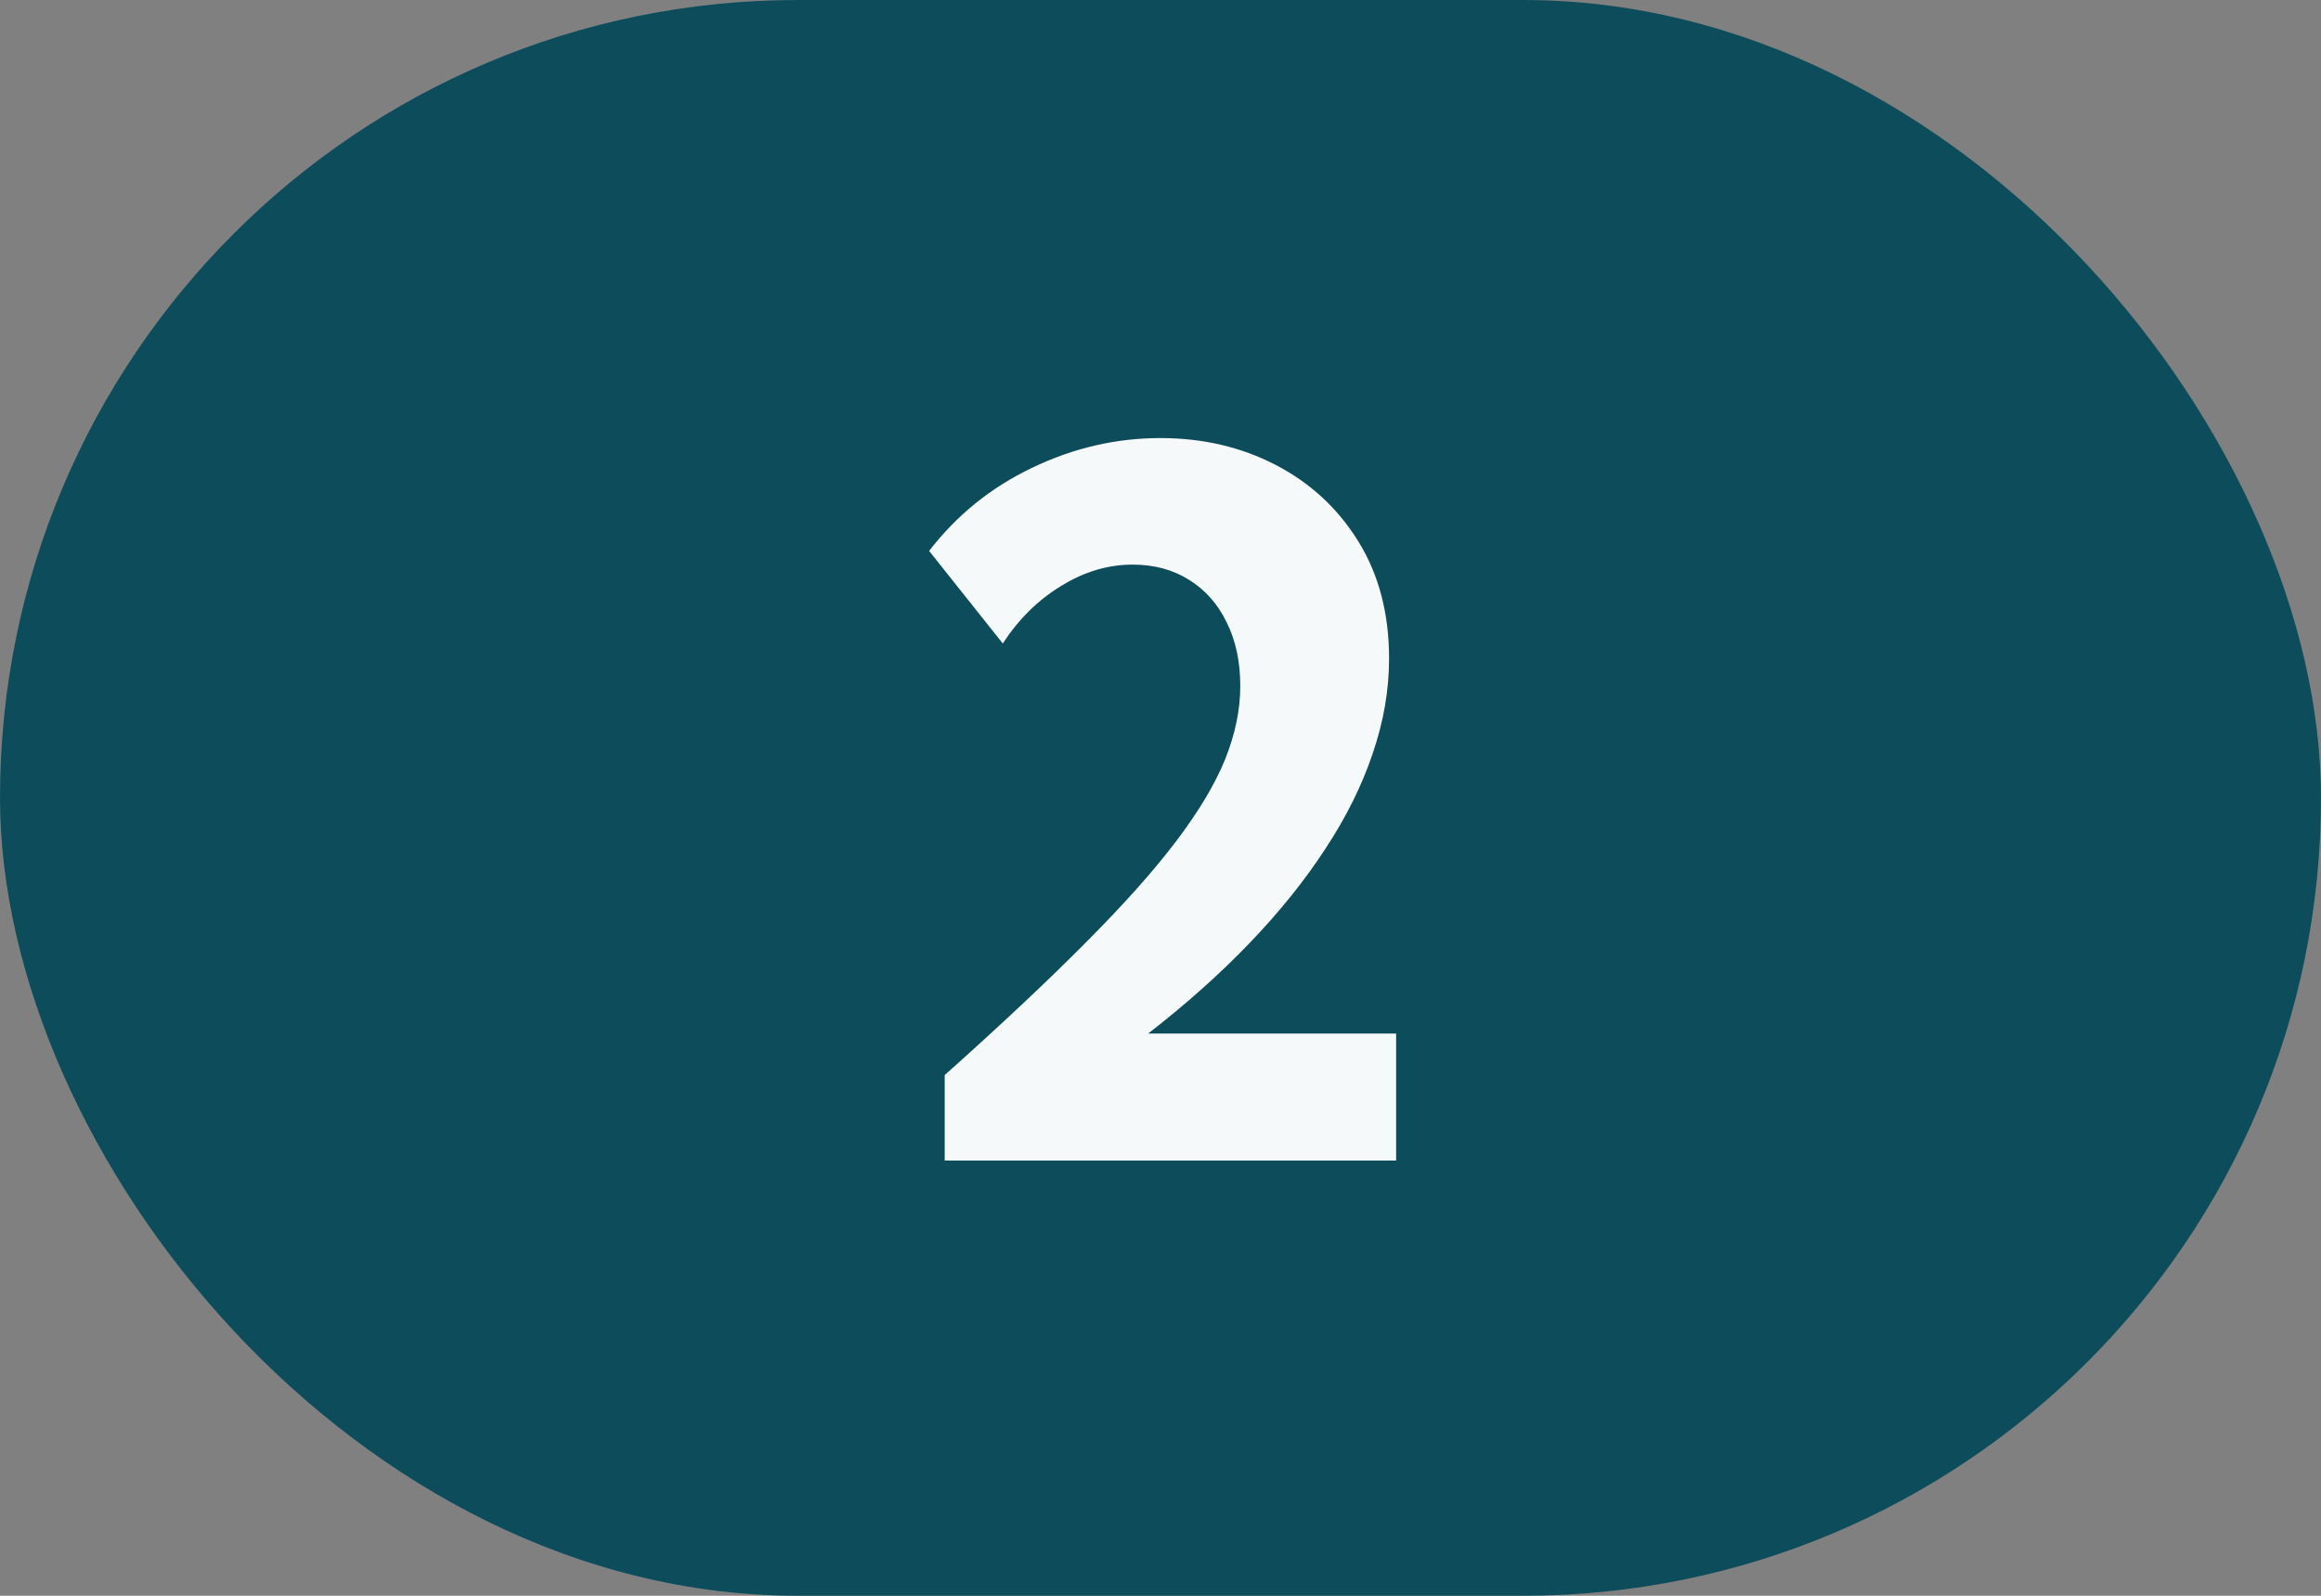
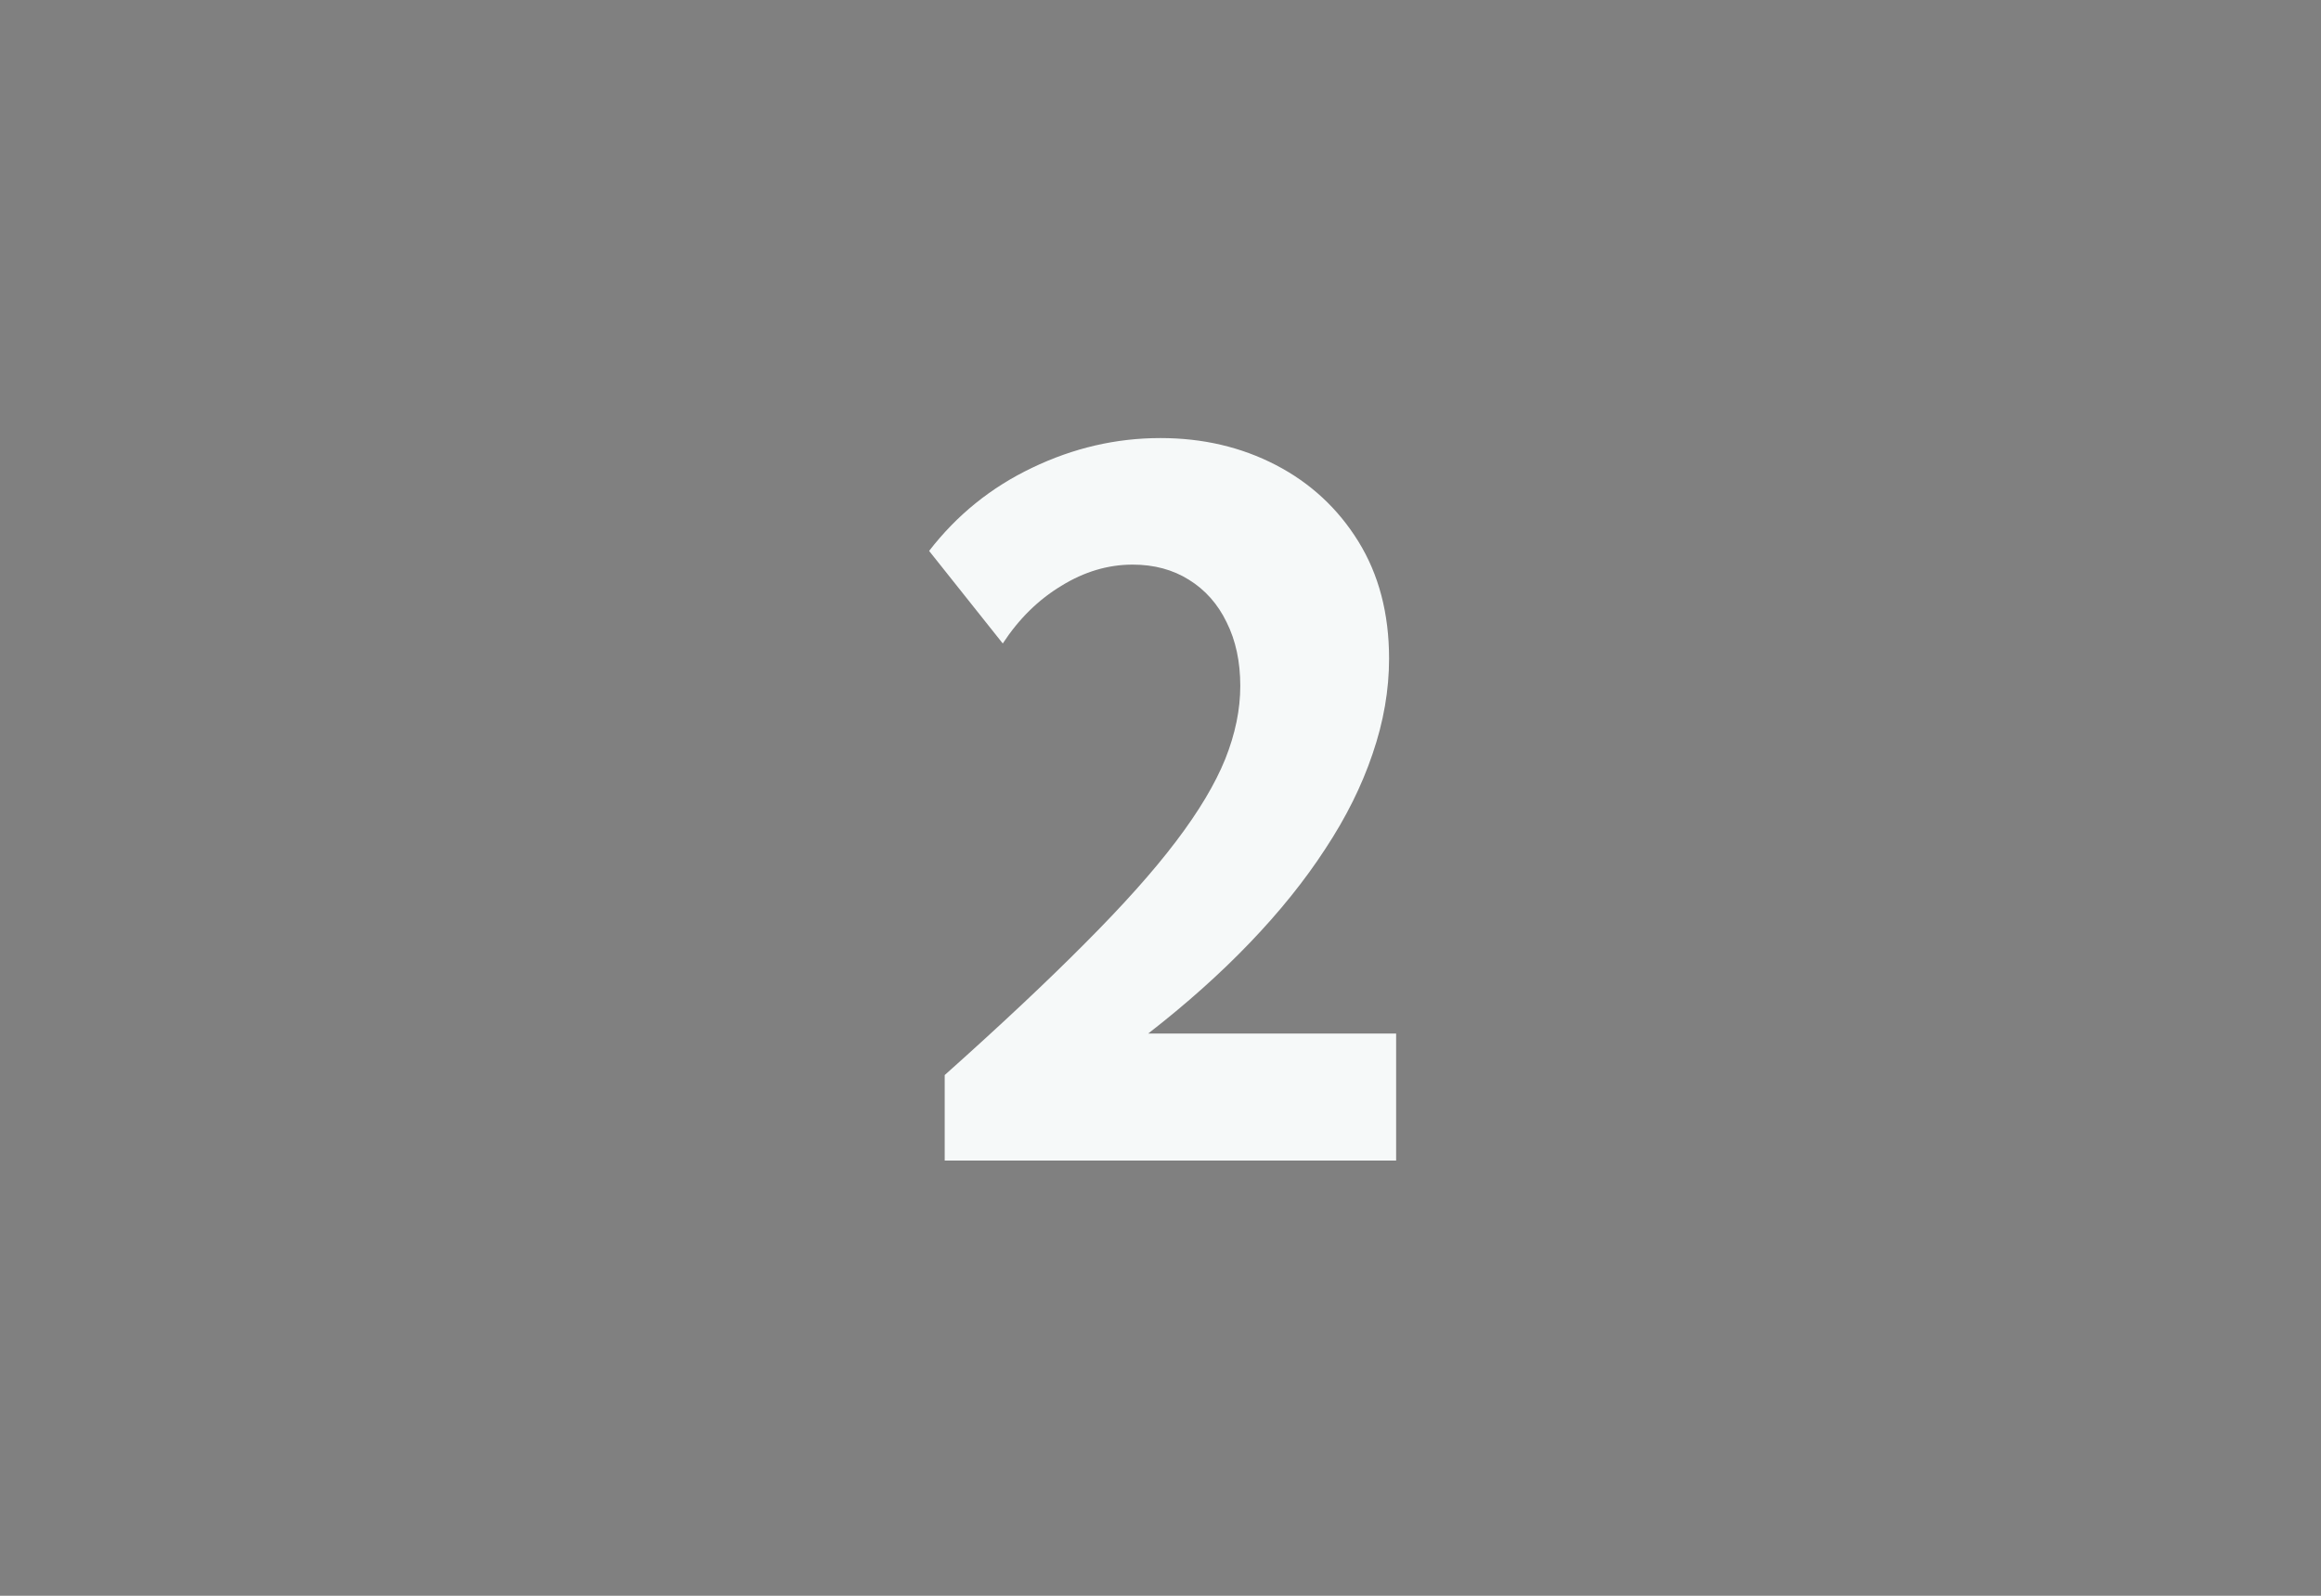
<svg xmlns="http://www.w3.org/2000/svg" width="48" height="33" viewBox="0 0 48 33" fill="none">
  <rect x="0" y="0" width="48" height="33" fill="#808080" stroke="none" />
-   <rect width="48" height="33" rx="16.5" fill="#0D4D5B" />
  <path d="M28.873 24H19.537V22.232C20.689 21.204 21.656 20.296 22.438 19.508C23.225 18.72 23.854 18.017 24.322 17.398C24.791 16.78 25.13 16.213 25.338 15.699C25.546 15.178 25.65 14.674 25.65 14.185C25.65 13.684 25.556 13.245 25.367 12.867C25.185 12.49 24.924 12.197 24.586 11.988C24.254 11.78 23.866 11.676 23.424 11.676C22.916 11.676 22.424 11.822 21.949 12.115C21.474 12.402 21.07 12.799 20.738 13.307L19.215 11.393C19.788 10.65 20.497 10.078 21.344 9.674C22.197 9.264 23.082 9.059 24 9.059C24.872 9.059 25.667 9.244 26.383 9.615C27.099 9.986 27.669 10.514 28.092 11.197C28.515 11.881 28.727 12.688 28.727 13.619C28.727 14.27 28.613 14.928 28.385 15.592C28.163 16.249 27.838 16.904 27.408 17.555C26.985 18.206 26.464 18.854 25.846 19.498C25.234 20.136 24.534 20.761 23.746 21.373H28.873V24Z" fill="#F6F9F9" />
</svg>